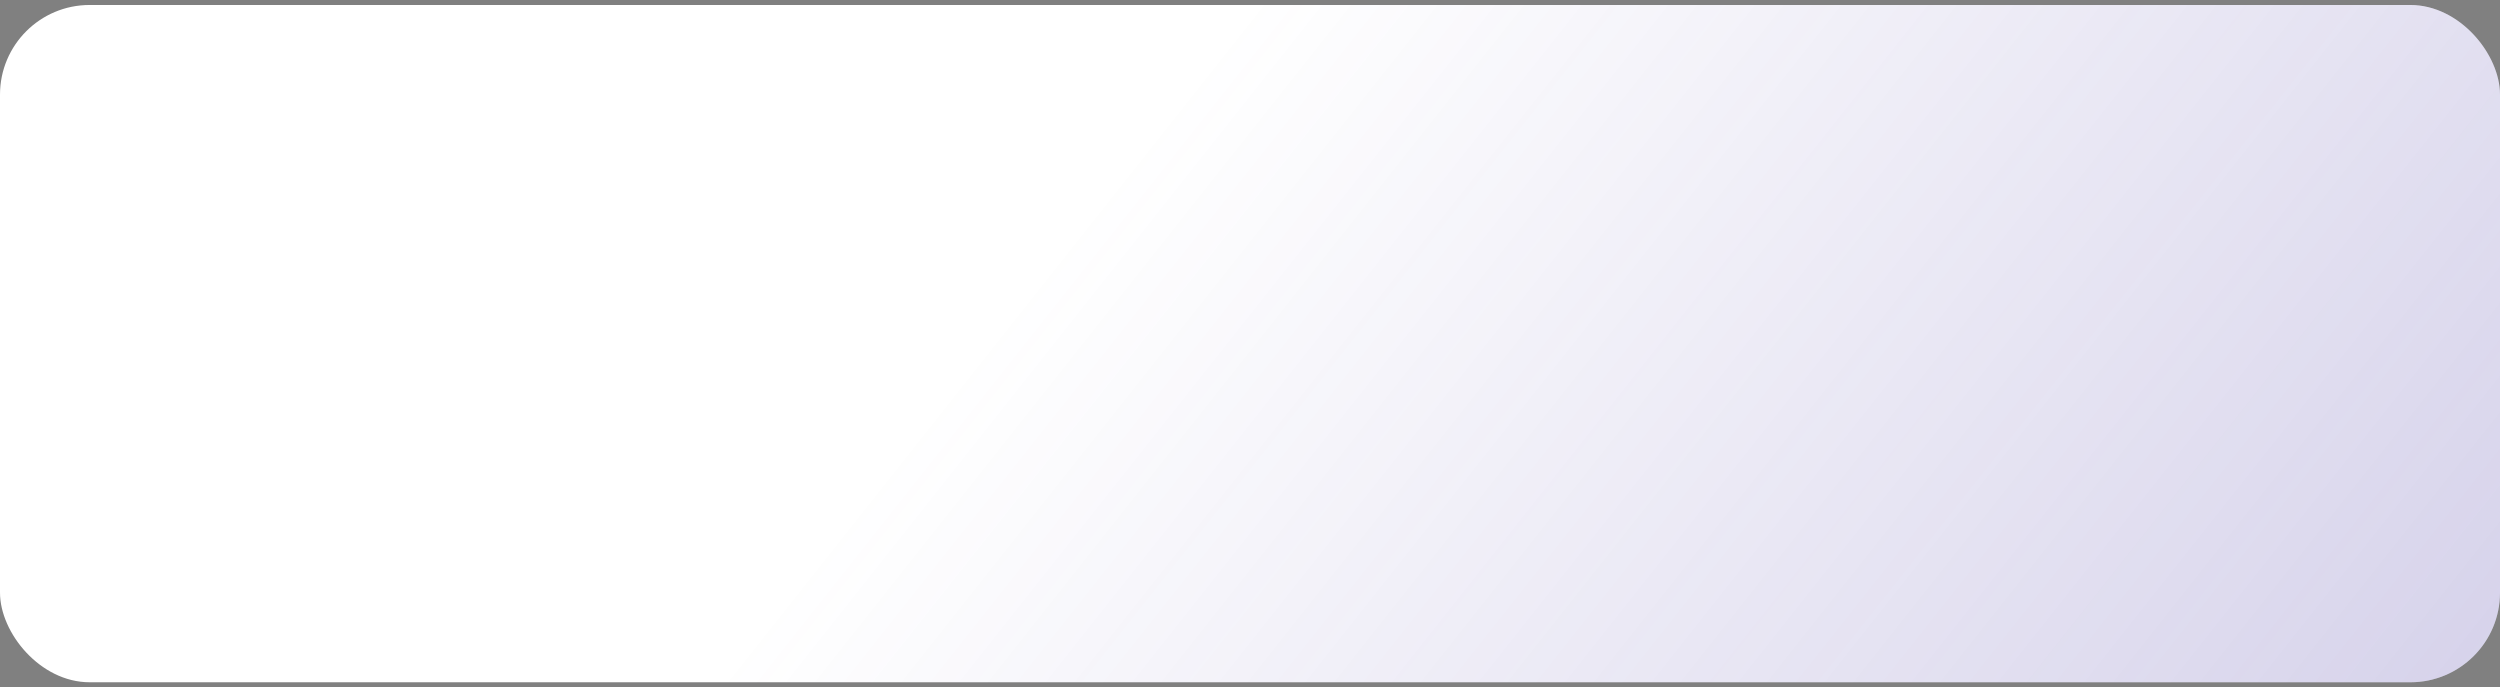
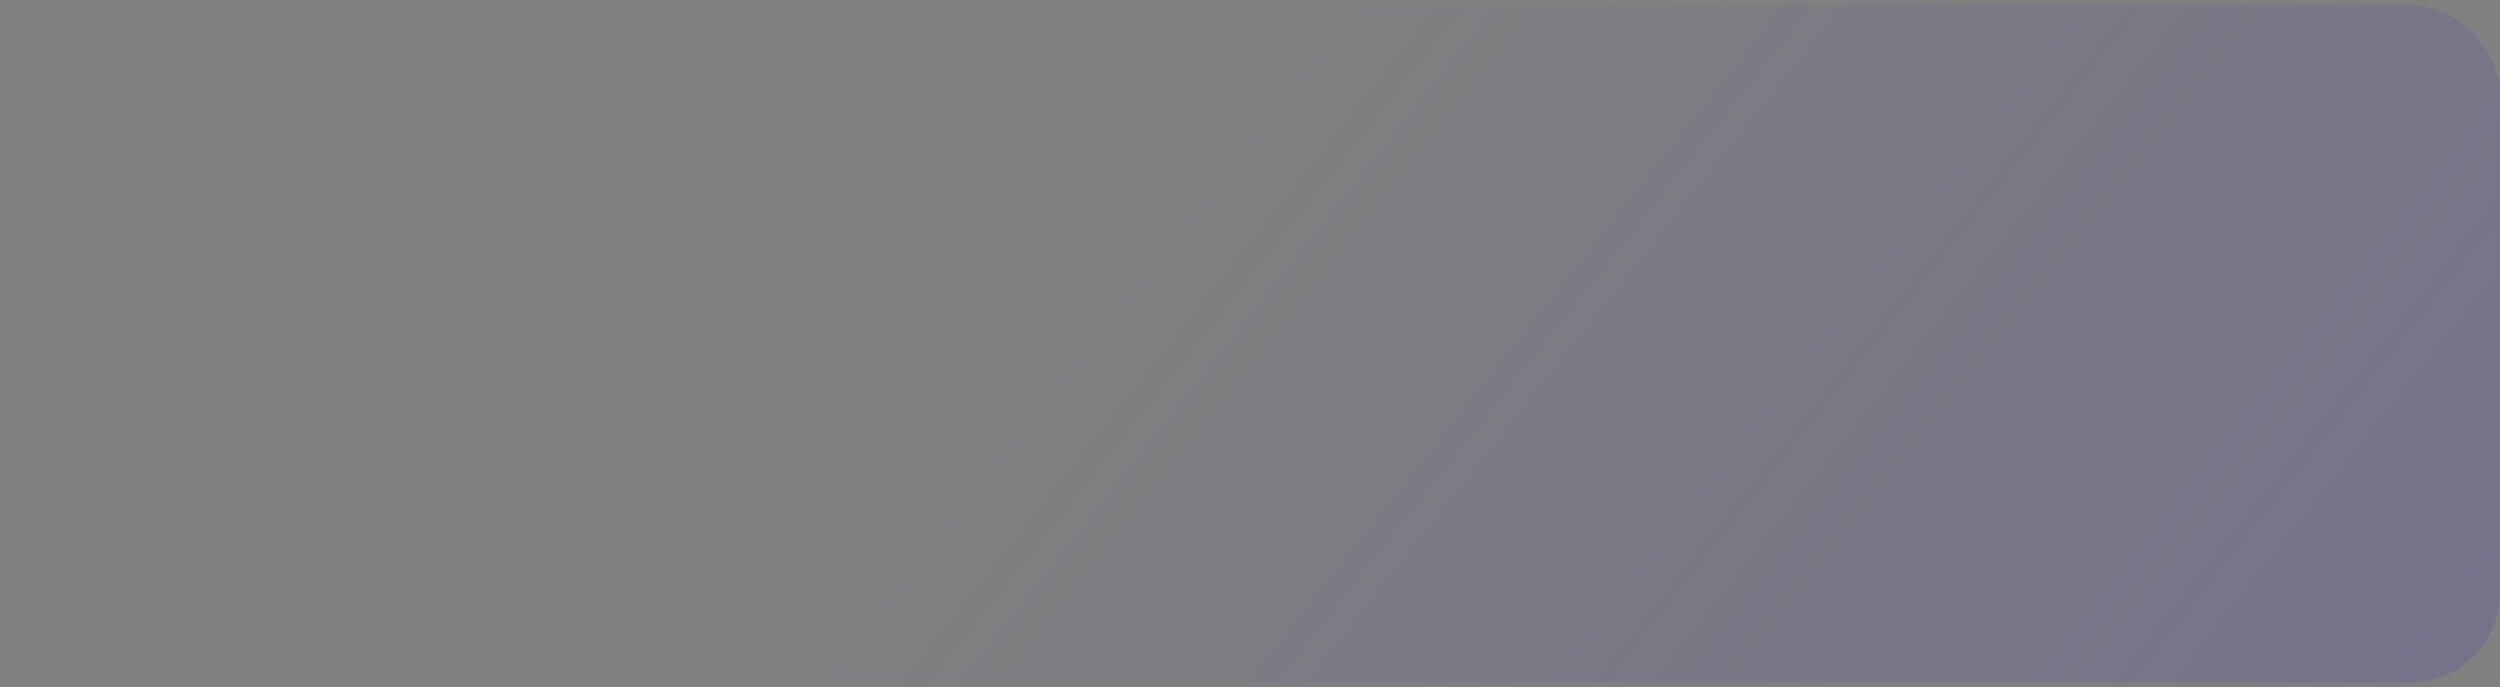
<svg xmlns="http://www.w3.org/2000/svg" width="251" height="69" viewBox="0 0 251 69" fill="none">
  <rect x="0" y="0" width="251" height="69" fill="#808080" stroke="none" />
-   <rect y="0.5" width="251" height="68" rx="9" fill="white" />
  <rect y="0.5" width="251" height="68" rx="9" fill="url(#paint0_linear_0_3348)" />
  <defs>
    <linearGradient id="paint0_linear_0_3348" x1="125.5" y1="0.5" x2="293.5" y2="133.5" gradientUnits="userSpaceOnUse">
      <stop stop-color="#5546AA" stop-opacity="0" />
      <stop offset="1" stop-color="#5546AA" stop-opacity="0.37" />
    </linearGradient>
  </defs>
</svg>